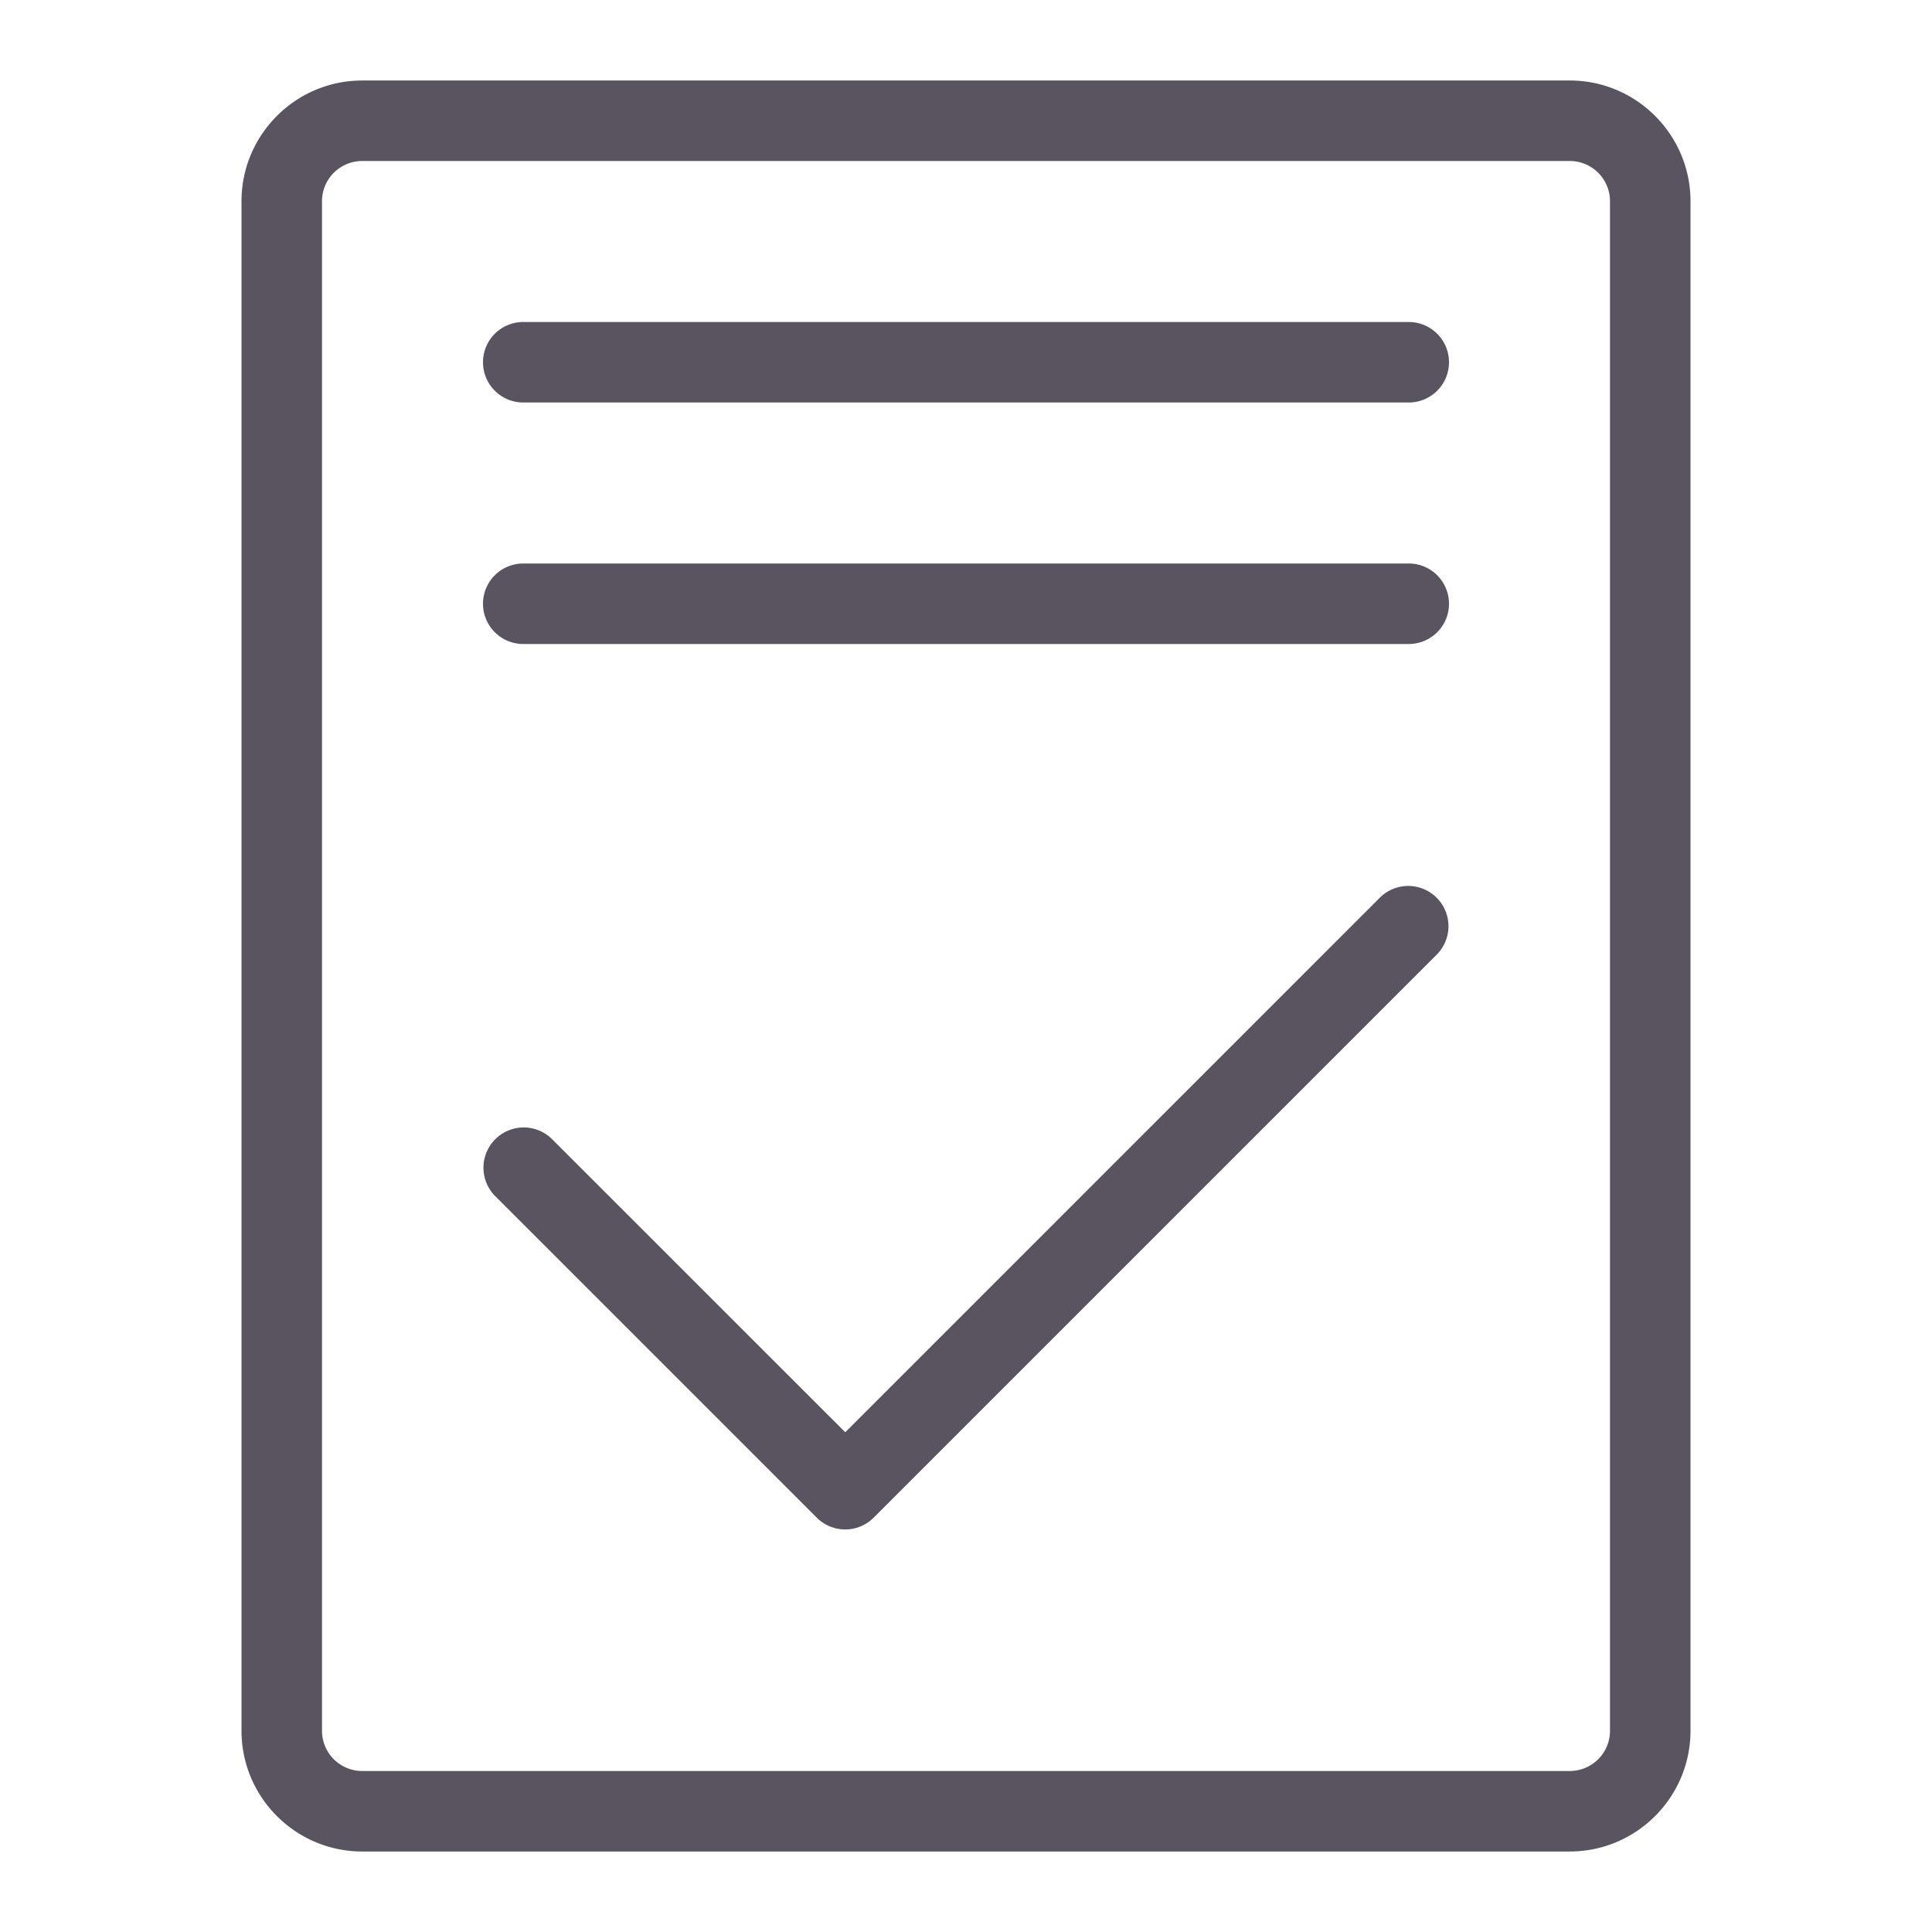
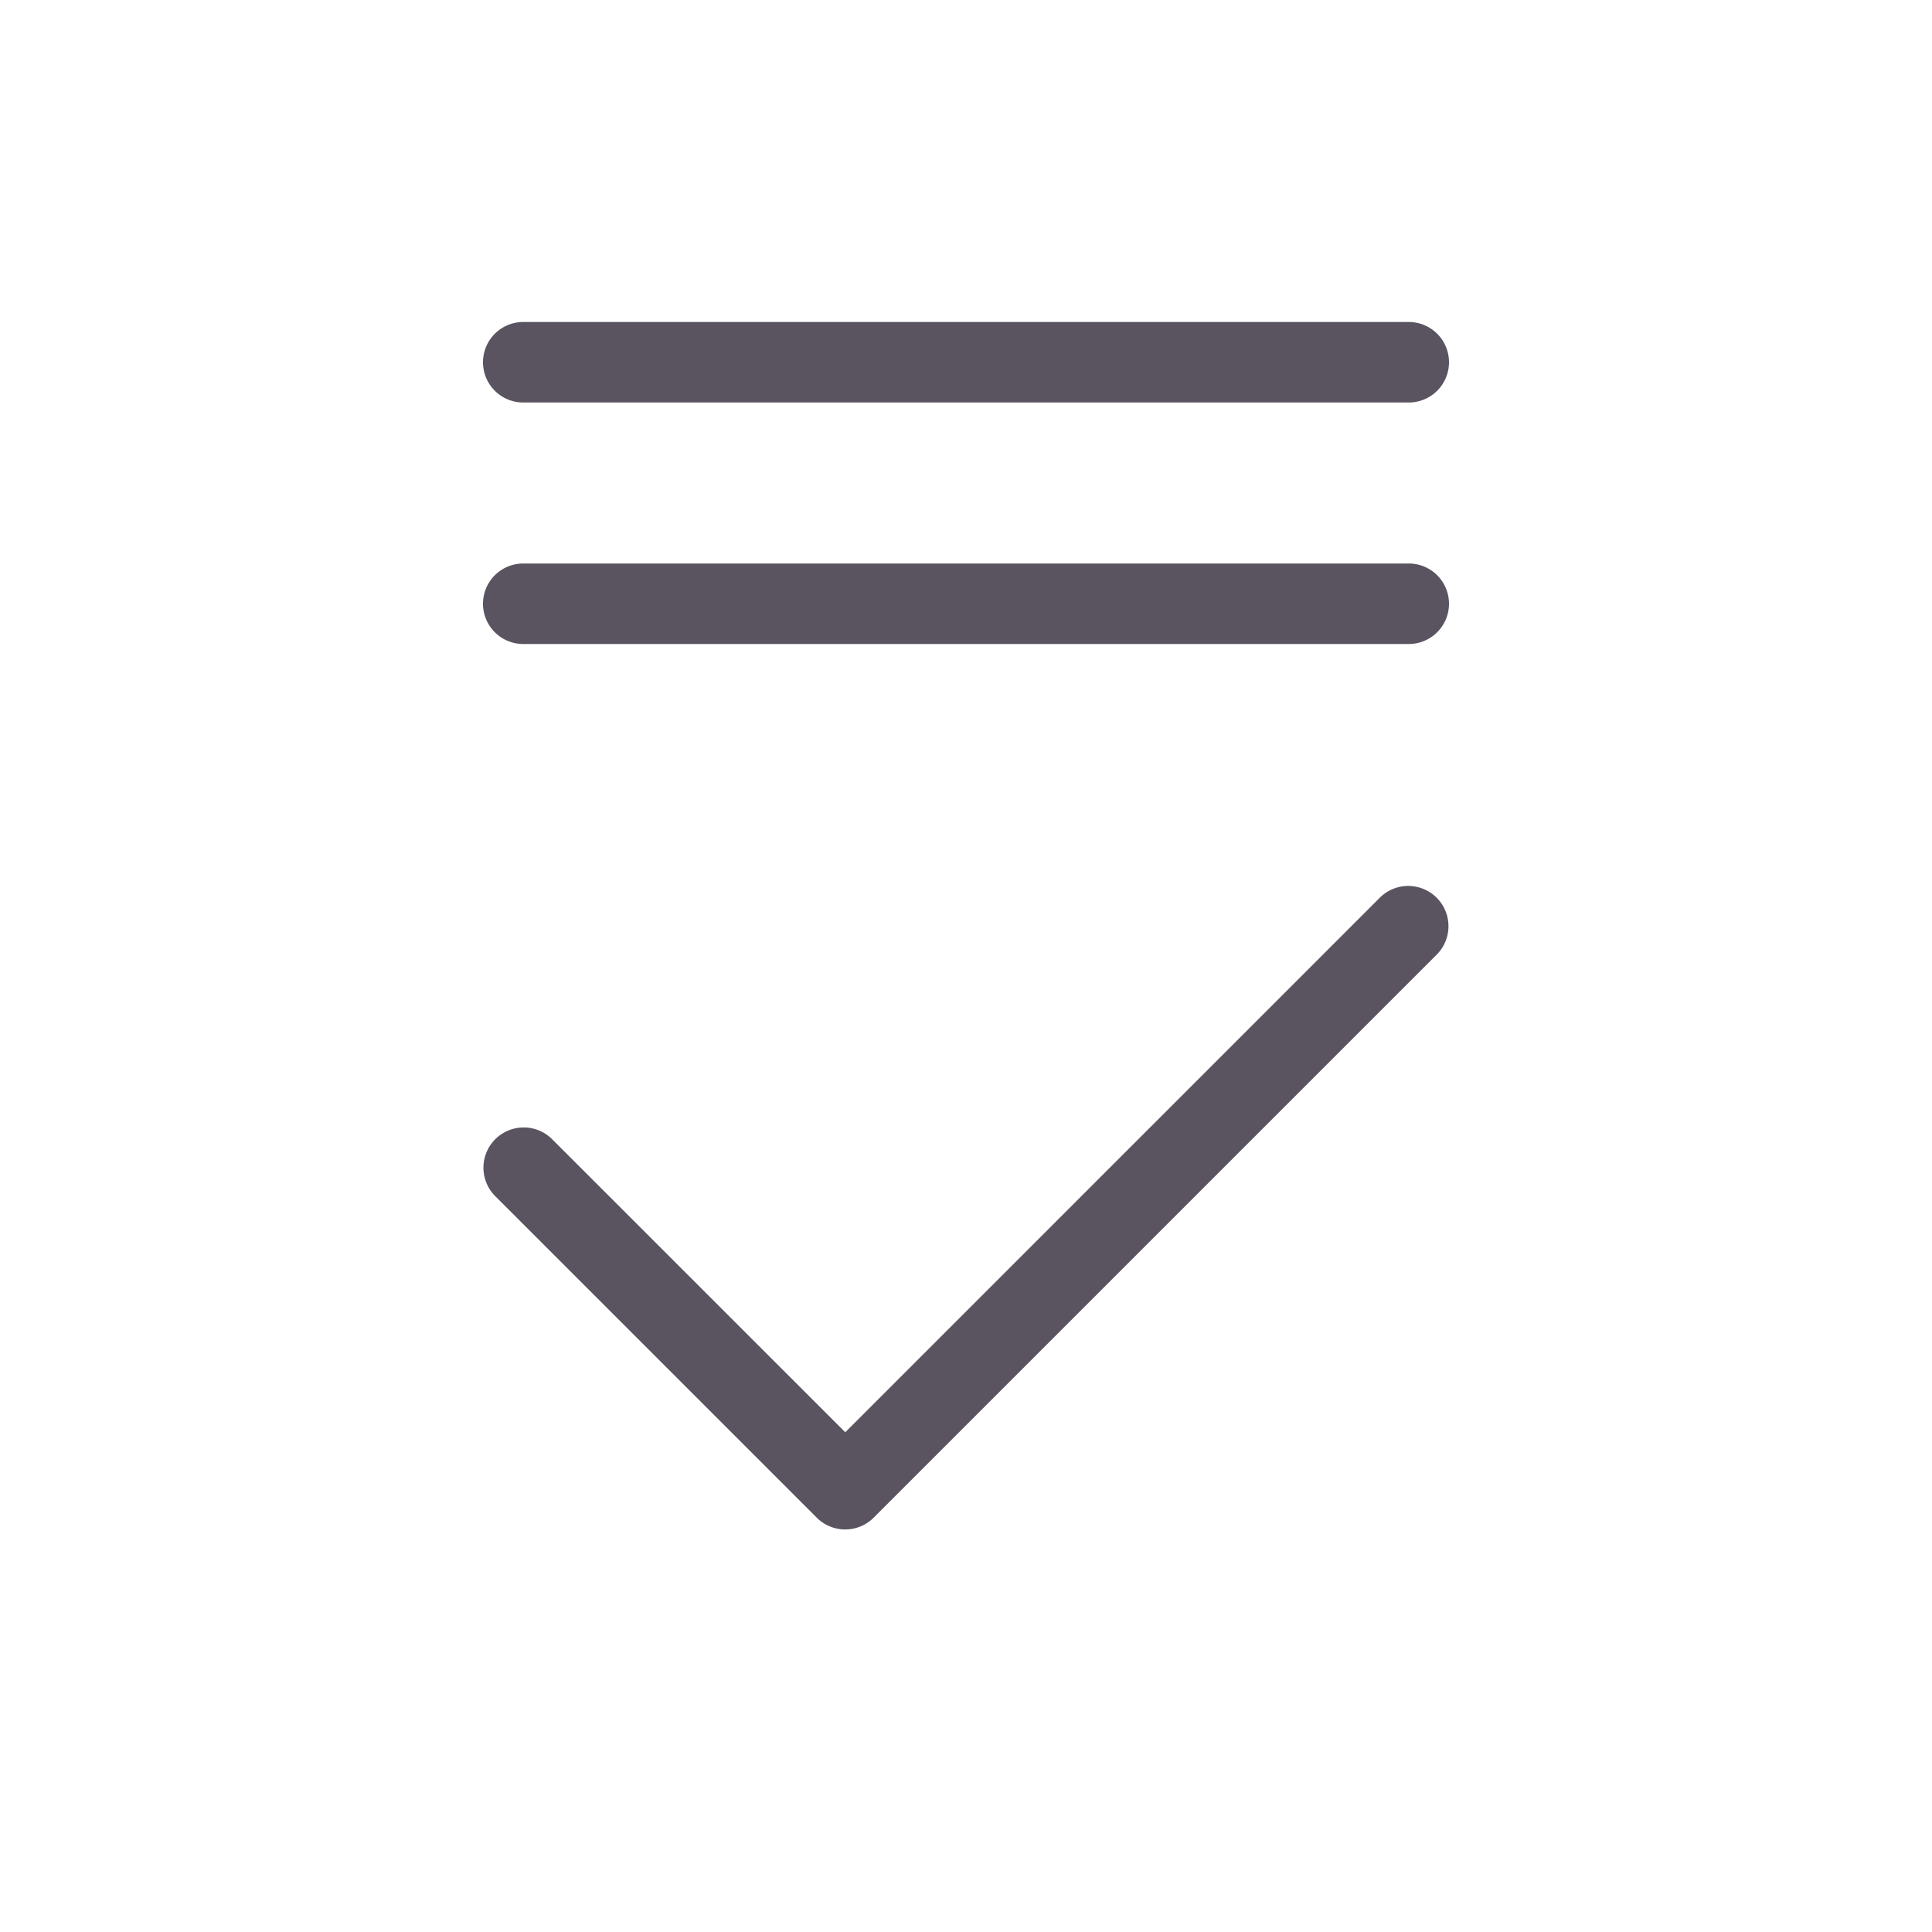
<svg xmlns="http://www.w3.org/2000/svg" viewBox="0 0 24 24">
-   <path fill-rule="evenodd" d="M20 21.5a.5.5 0 0 1-.5.5h-15a.5.5 0 0 1-.5-.5v-19a.5.5 0 0 1 .5-.5h15a.5.5 0 0 1 .5.5v19zm1-19c0-.827-.673-1.5-1.5-1.5h-15C3.673 1 3 1.673 3 2.5v19c0 .827.673 1.5 1.5 1.5h15c.827 0 1.5-.673 1.5-1.5v-19z" clip-rule="evenodd" style="fill: #5a5360;" />
  <path fill-rule="evenodd" d="M17.5 4h-11a.5.5 0 0 0 0 1h11a.5.5 0 0 0 0-1M17.5 7h-11a.5.5 0 0 0 0 1h11a.5.5 0 0 0 0-1M17.146 11.146L10.5 17.792l-3.647-3.646a.5.5 0 0 0-.707.707l4 4a.5.5 0 0 0 .707 0l7-7a.5.5 0 0 0-.707-.707" clip-rule="evenodd" style="fill: #5a5360;" />
</svg>